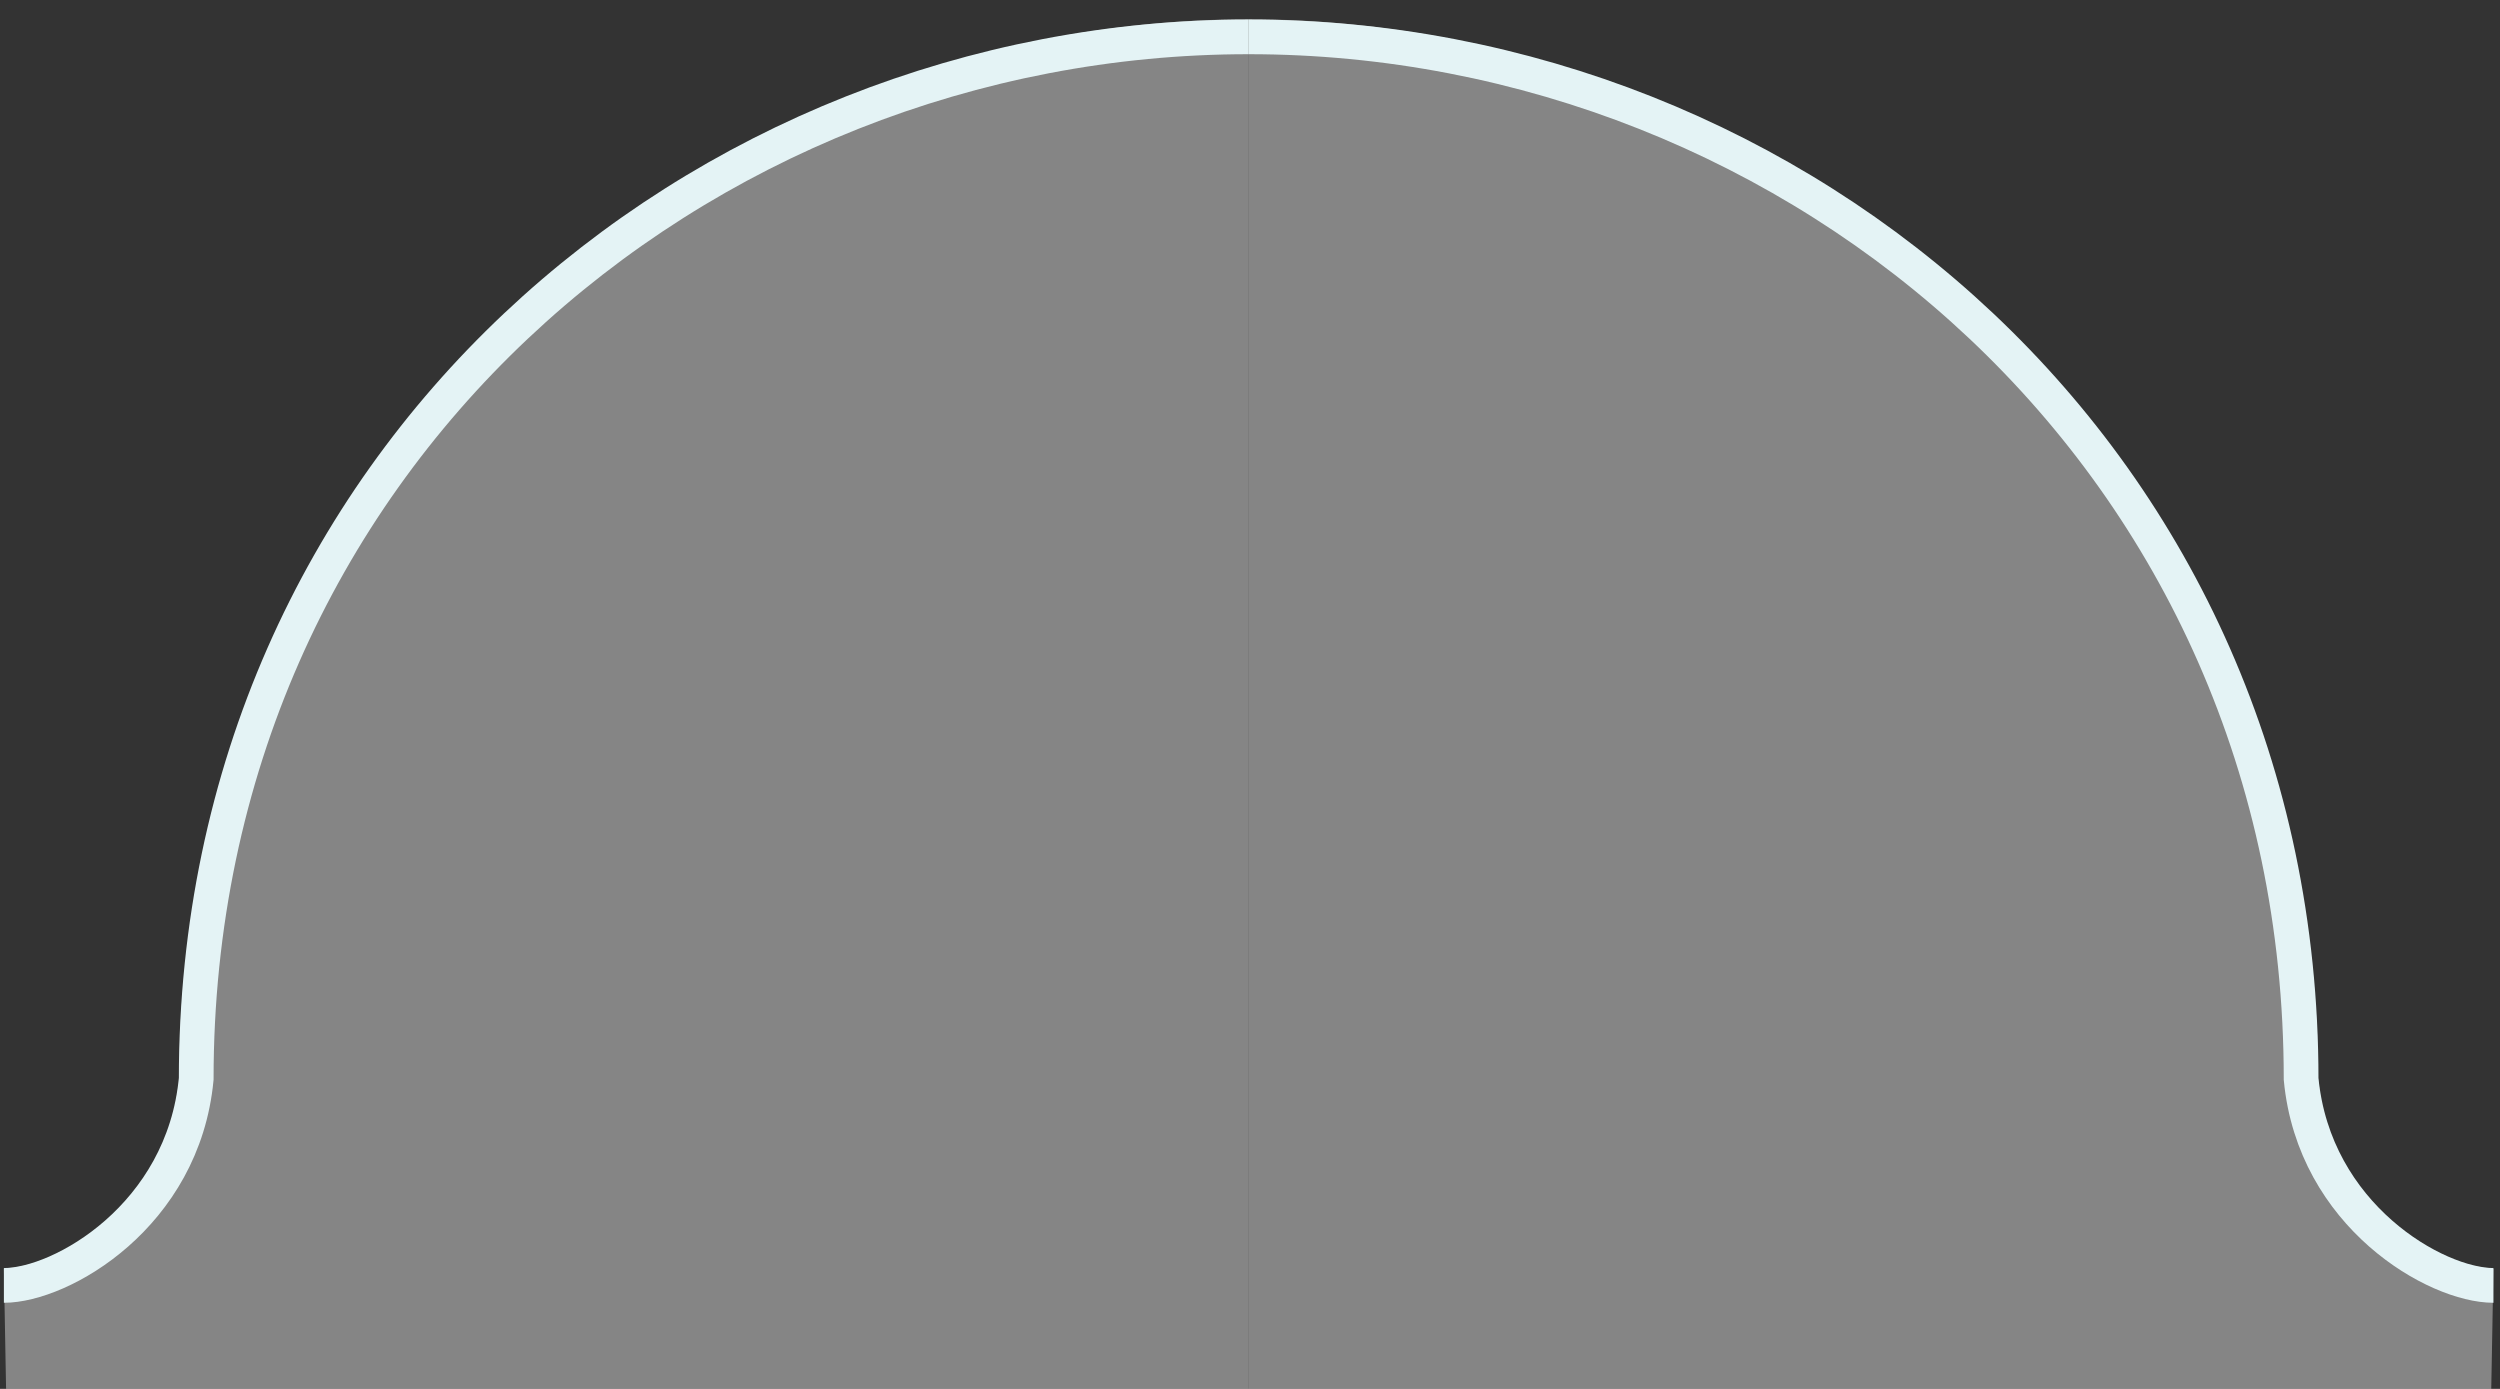
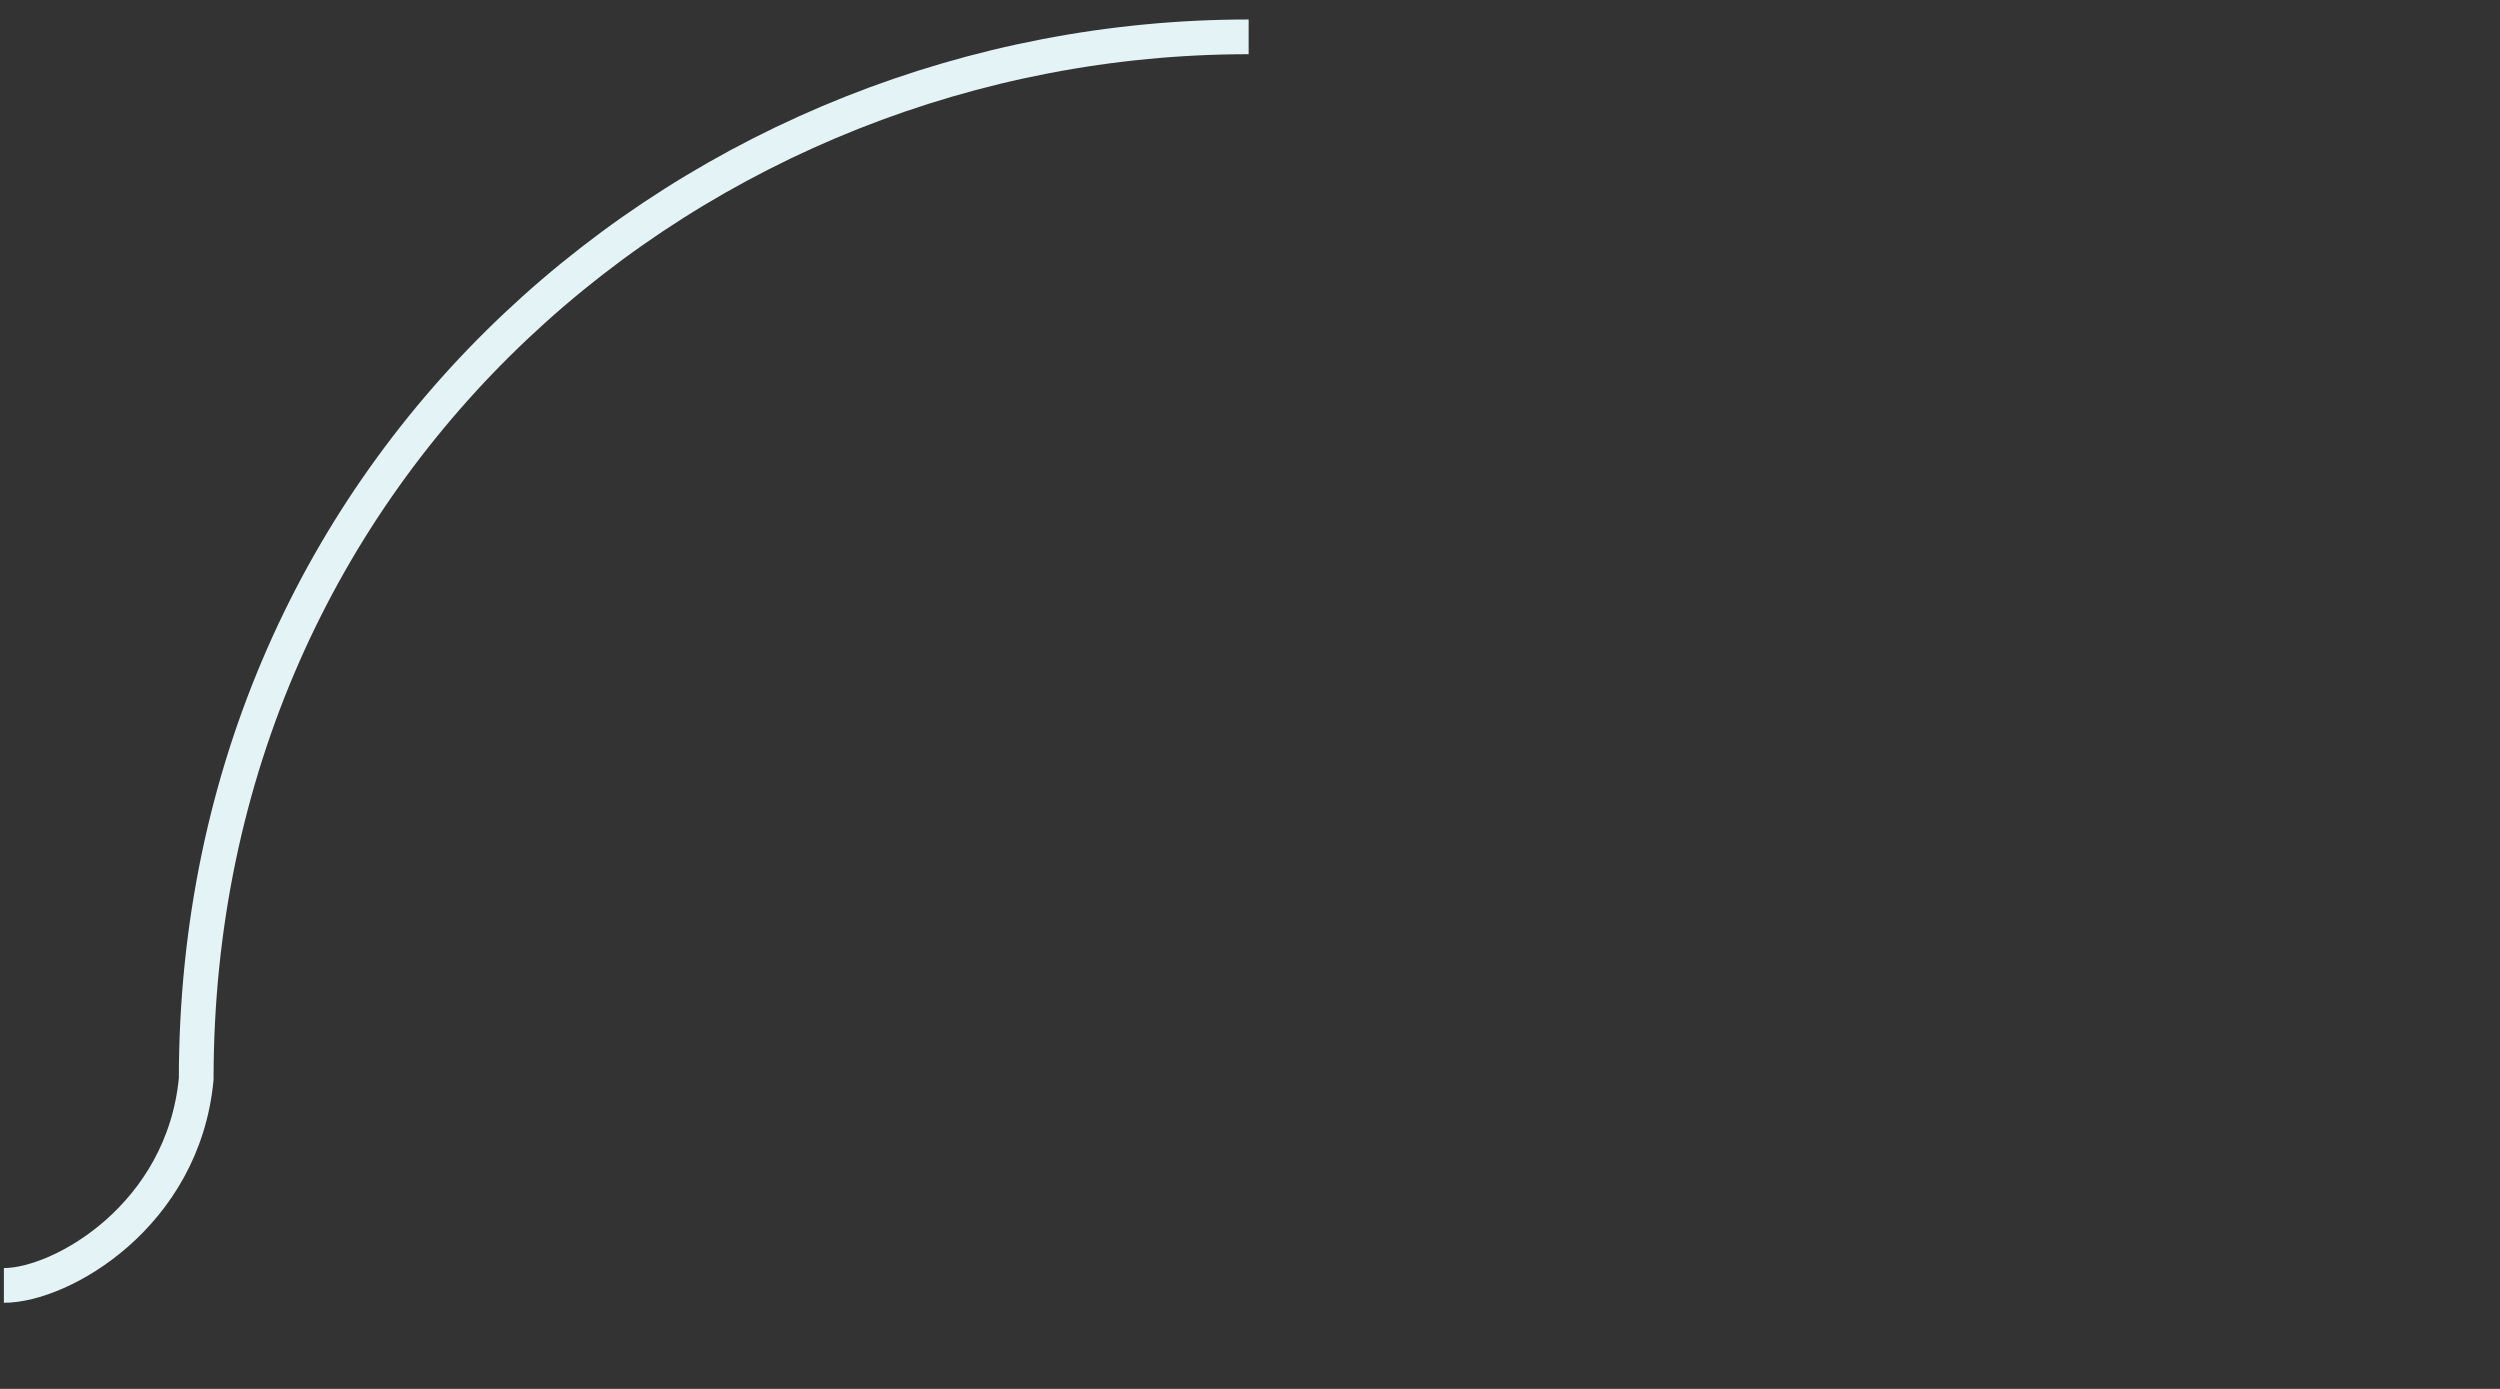
<svg xmlns="http://www.w3.org/2000/svg" width="72" height="40" viewBox="0 0 72 40" fill="none">
  <rect x="0" y="0" width="72" height="40" fill="#333333" stroke="none" />
-   <path d="M0.175 39.999L0.112 36.546C3.939 36.006 4.723 34.534 5.164 31.073C5.164 13.267 20.103 0.555 35.961 0.555V39.999H0.175Z" fill="#D9D9D9" fill-opacity="0.5" />
-   <path d="M71.748 39.999L71.811 36.546C67.983 36.006 67.199 34.534 66.758 31.073C66.758 13.267 51.819 0.555 35.961 0.555V39.999H71.748Z" fill="#D9D9D9" fill-opacity="0.5" />
  <path d="M0.112 37.02C1.763 37.02 5.278 35.016 5.651 31.073C5.651 13.268 20.104 1.061 35.961 1.061" stroke="#E4F3F5" />
-   <path d="M71.811 37.02C70.16 37.02 66.645 35.016 66.272 31.073C66.272 13.268 51.819 1.061 35.961 1.061" stroke="#E4F3F5" />
</svg>